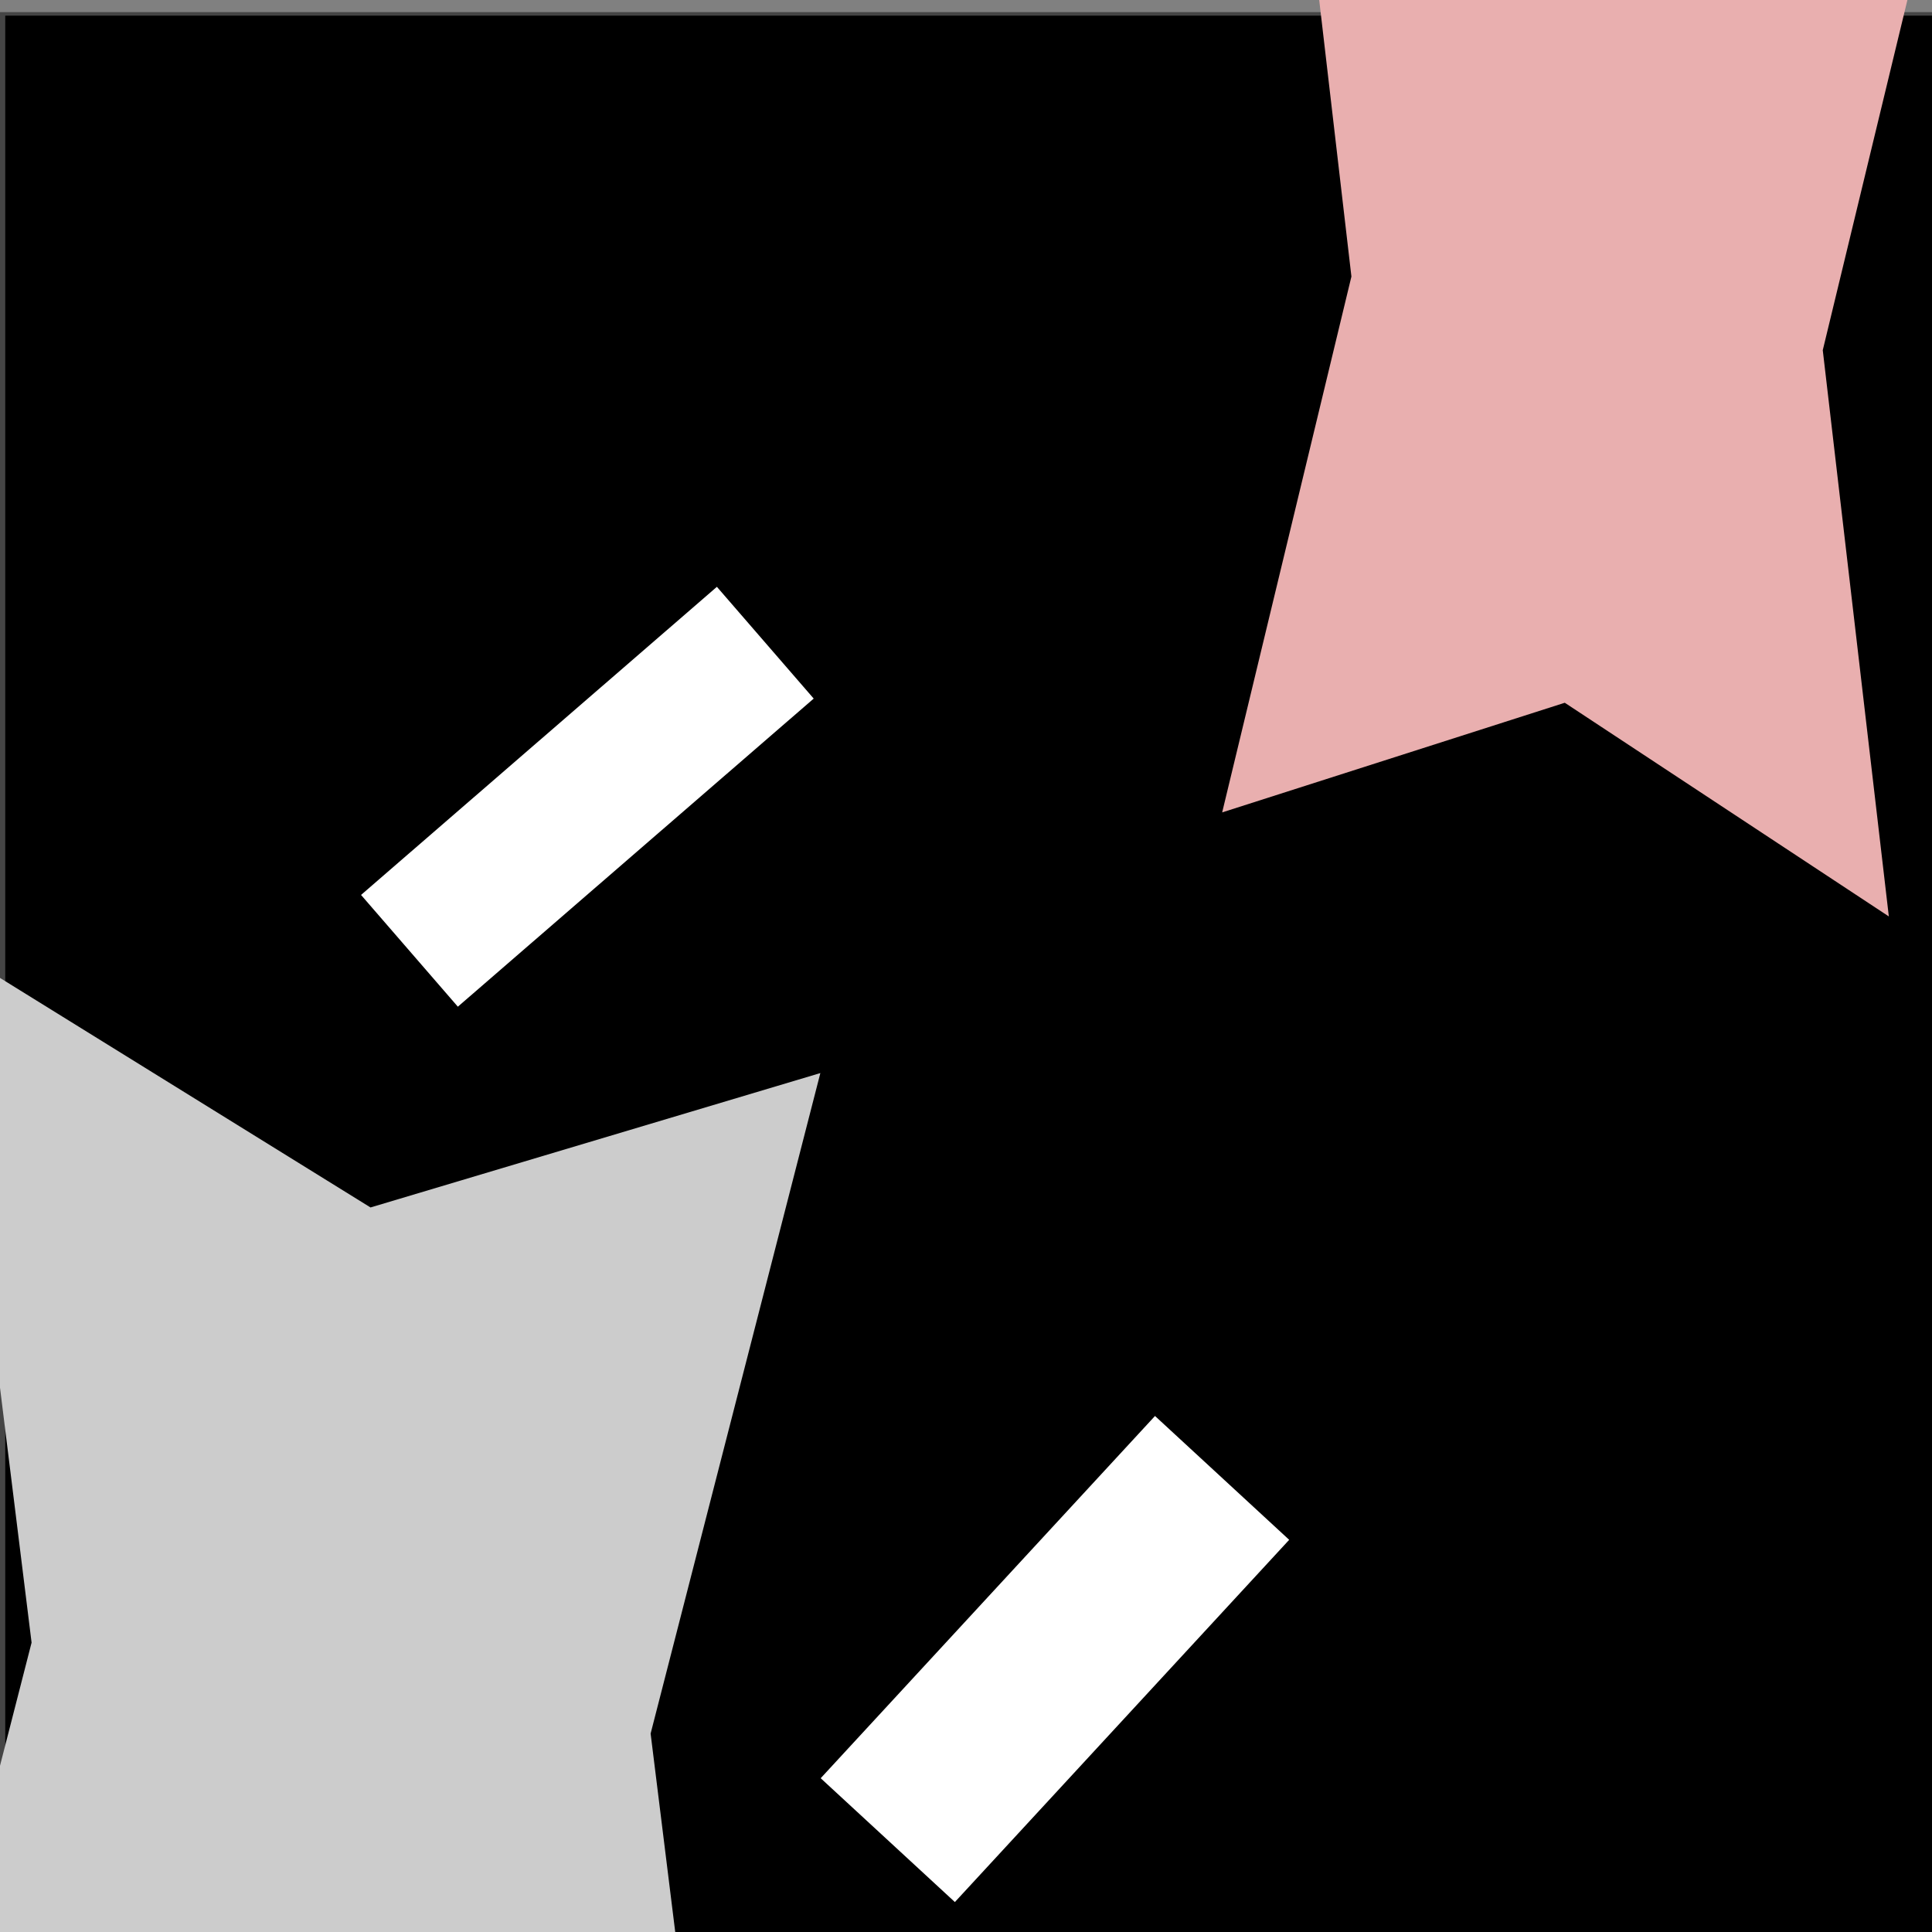
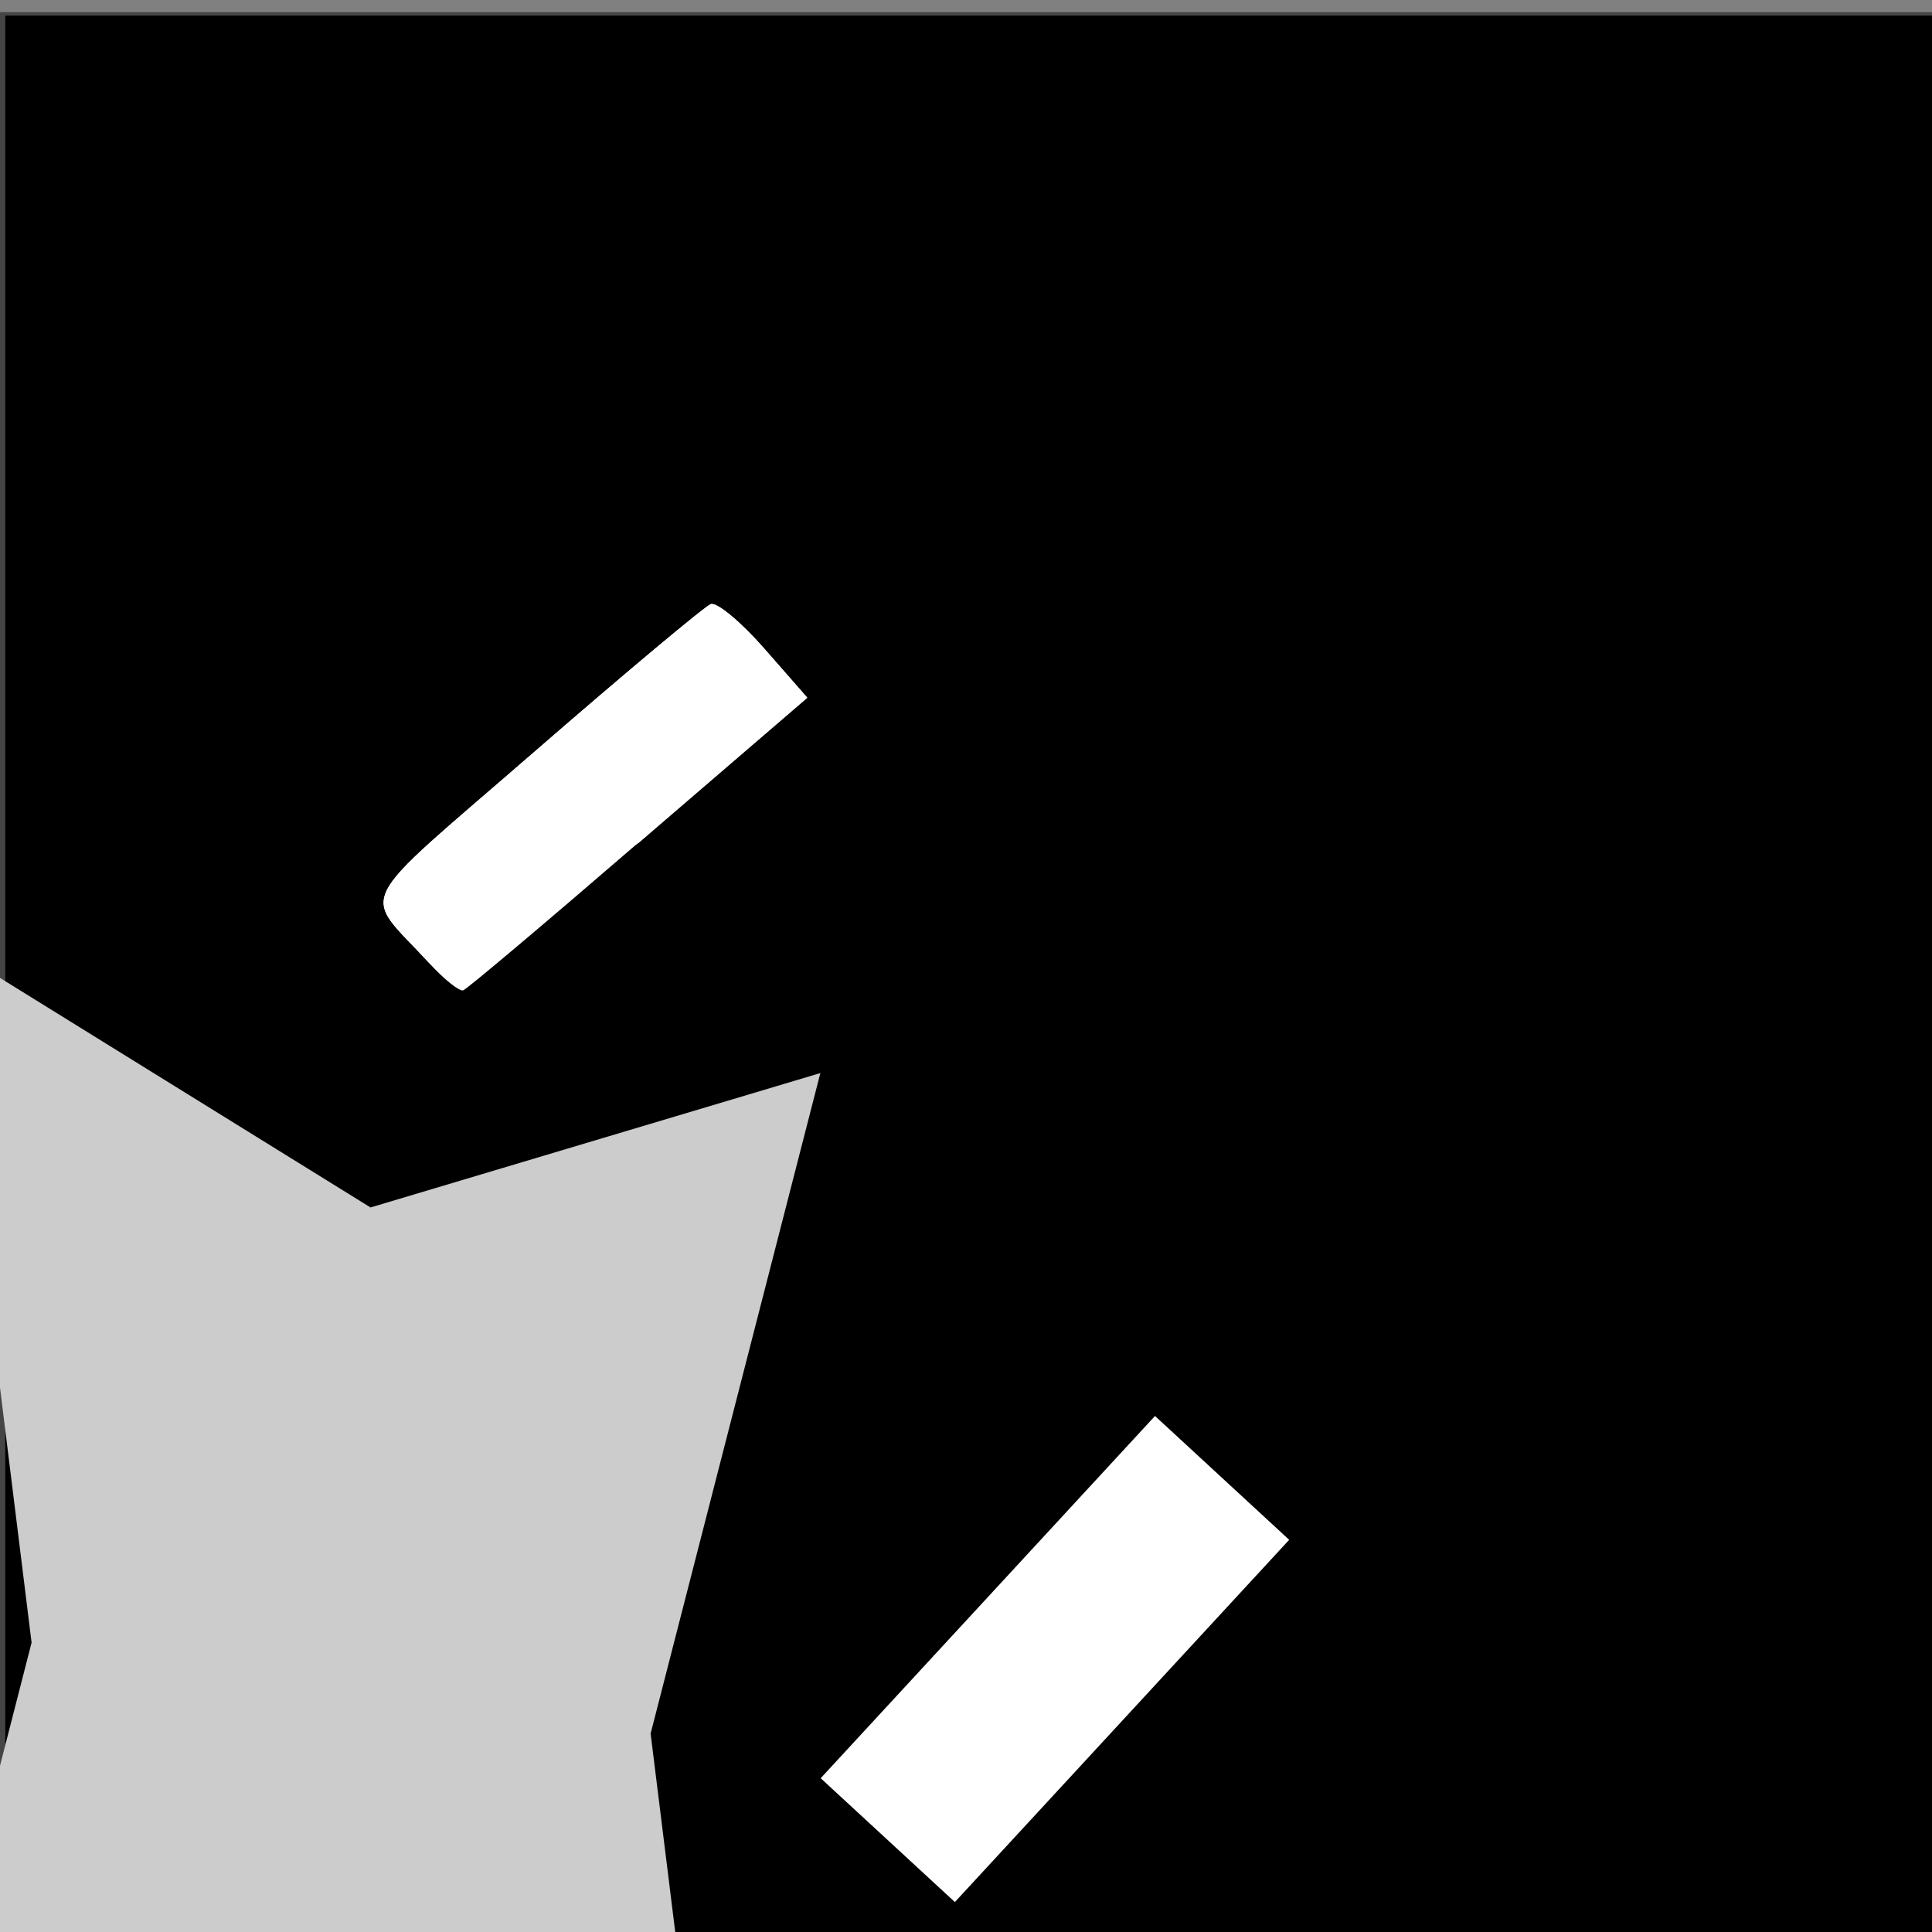
<svg xmlns="http://www.w3.org/2000/svg" height="160mm" width="160mm" version="1.1">
  <rect width="100%" height="100%" fill="#808080" stroke="none" />
  <g transform="translate(-17.5,-365.7)">
    <rect opacity="0.46" height="680" width="680" y="369.5" x="17.14" fill="#000" />
    <path d="m19.14,709.2,0-338.6,338.6,0,338.6,0,0,338.6,0,338.6-338.6,0-338.6,0,0-338.6z" fill="#000" />
    <path d="M-202.9,1067-127,876.4-165.7,675.2,24.56,751.1,225.7,712.4,149.8,902.6,188.6,1104-1.703,1028z" transform="matrix(0.7,0,0,1.087,116.286,-72.805)" fill="#CCC" />
-     <path transform="matrix(0.533,0,0,0.88,508.19,-318.974)" fill="#e9afaf" d="M-202.9,1067-127,876.4-165.7,675.2,24.56,751.1,225.7,712.4,149.8,902.6,188.6,1104-1.703,1028z" />
    <path d="m326.7,865.6,52.32-56.69,21,19.38,21,19.38-52.32,56.69-52.32,56.69-21-19.38-21-19.38,52.32-56.69z" fill="#FFF" />
-     <path d="m186.2,597.6,55.69-48.22,15.15,17.49,15.15,17.49-55.69,48.22-55.69,48.22-15.15-17.49-15.15-17.49,55.69-48.22z" fill="#FFF" />
    <path d="m296.4,940.3c-9.518-8.812-17.31-17.06-17.31-18.34,0-3.139,97.33-108.5,100.2-108.5,3.123,0,36.91,31.45,36.91,34.36,0,3.139-97.33,108.5-100.2,108.5-1.265,0-10.09-7.21-19.61-16.02z" fill="#FFF" />
    <path d="m151.8,667.1c-21.23-23.17-24.91-15.81,33.11-66.2,28.4-24.66,53.18-45.4,55.07-46.1,1.894-0.699,9.435,5.568,16.76,13.93l13.31,15.2-52.7,45.5c-28.98,25.02-53.67,45.84-54.86,46.25-1.186,0.414-6.002-3.443-10.7-8.571z" fill="#FFF" />
-     <path d="m151.8,667.1c-21.23-23.17-24.91-15.81,33.11-66.2,28.4-24.66,53.18-45.4,55.07-46.1,1.894-0.699,9.473,5.611,16.84,14.02l13.4,15.3-52.8,45.4c-29.04,24.97-53.76,45.74-54.94,46.15-1.178,0.414-5.986-3.443-10.68-8.571z" fill="#FFF" />
+     <path d="m151.8,667.1c-21.23-23.17-24.91-15.81,33.11-66.2,28.4-24.66,53.18-45.4,55.07-46.1,1.894-0.699,9.473,5.611,16.84,14.02l13.4,15.3-52.8,45.4z" fill="#FFF" />
  </g>
</svg>